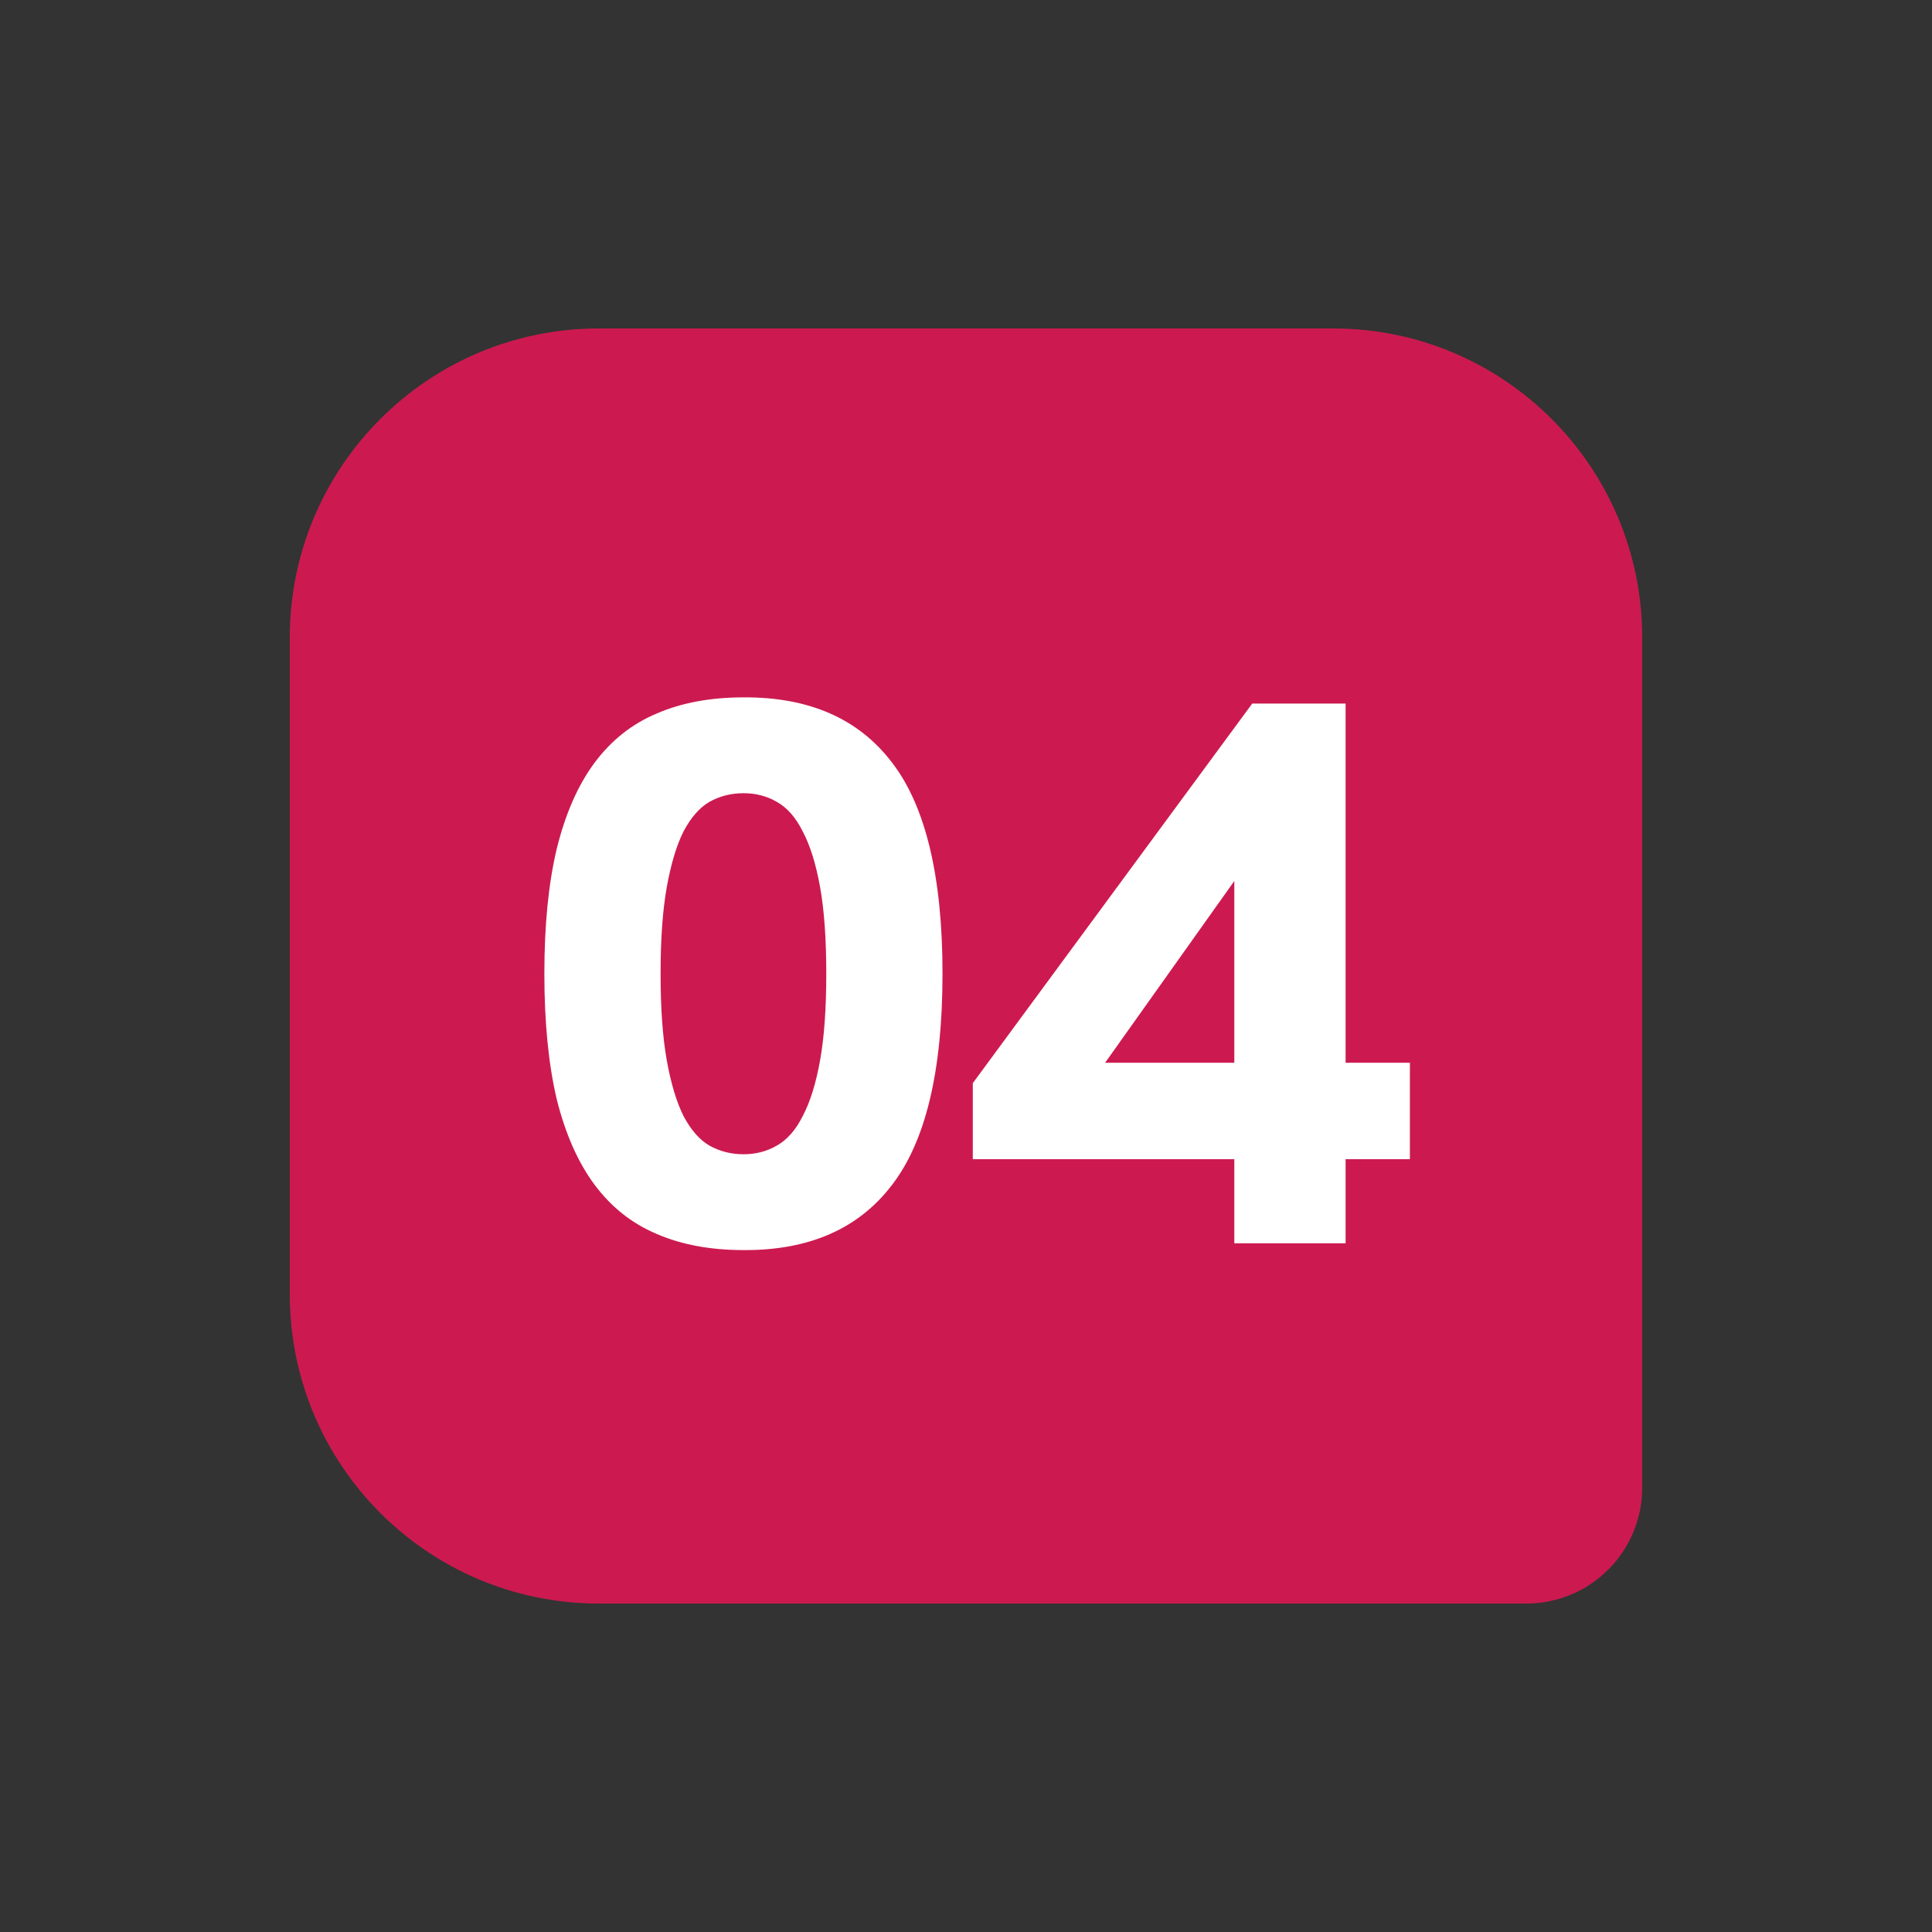
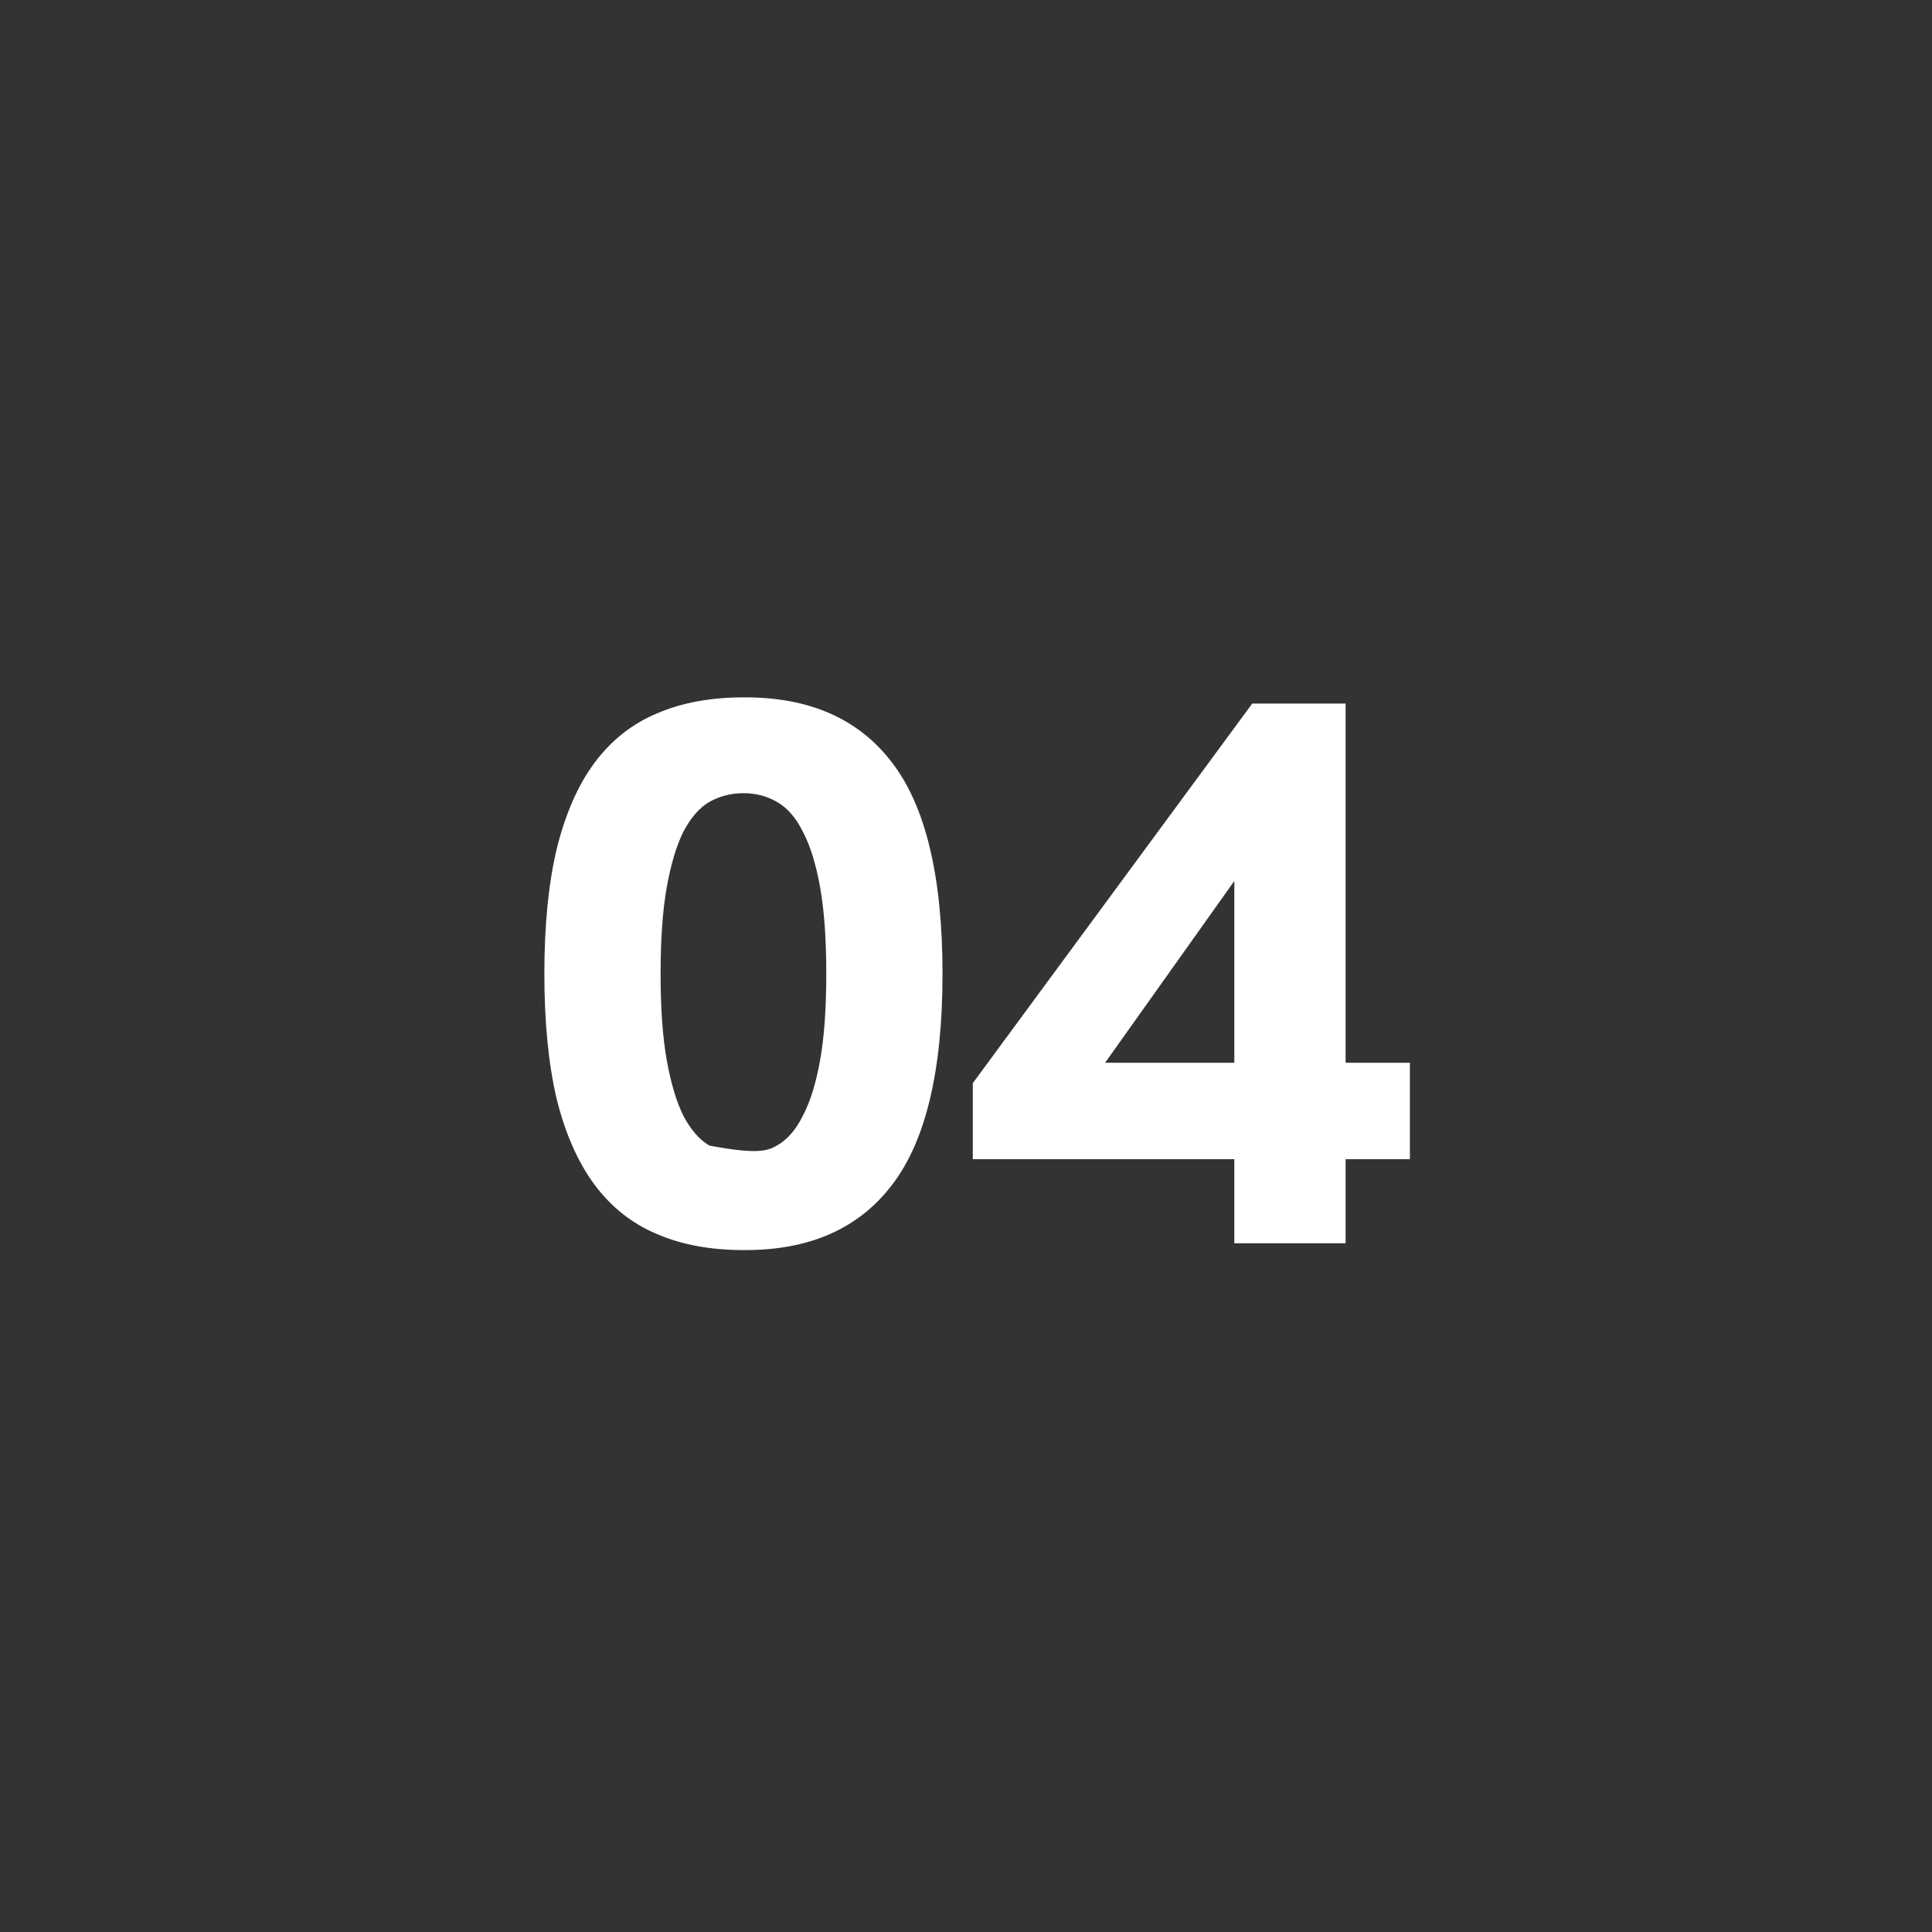
<svg xmlns="http://www.w3.org/2000/svg" width="50" height="50" viewBox="0 0 50 50" fill="none">
  <rect x="0" y="0" width="50" height="50" fill="#333333" stroke="none" />
-   <path d="M7.5 16.5C7.5 12.082 11.082 8.5 15.5 8.5H34.5C38.918 8.5 42.5 12.082 42.5 16.5V38.5C42.5 40.157 41.157 41.5 39.5 41.5H15.5C11.082 41.5 7.5 37.918 7.5 33.5V16.5Z" fill="#CC1A50" />
-   <path d="M24.392 25.2C24.392 27.717 23.955 29.541 23.08 30.672C22.216 31.803 20.936 32.363 19.24 32.352C18.387 32.352 17.64 32.213 17 31.936C16.36 31.669 15.821 31.243 15.384 30.656C14.957 30.08 14.632 29.344 14.408 28.448C14.195 27.541 14.088 26.459 14.088 25.2C14.088 23.941 14.195 22.864 14.408 21.968C14.632 21.061 14.957 20.32 15.384 19.744C15.821 19.157 16.36 18.731 17 18.464C17.64 18.187 18.387 18.048 19.24 18.048C20.936 18.037 22.216 18.597 23.08 19.728C23.955 20.859 24.392 22.683 24.392 25.2ZM21.384 25.2C21.384 24.304 21.331 23.557 21.224 22.96C21.117 22.363 20.968 21.883 20.776 21.52C20.595 21.157 20.371 20.901 20.104 20.752C19.848 20.603 19.56 20.528 19.24 20.528C18.92 20.528 18.627 20.603 18.36 20.752C18.104 20.901 17.88 21.157 17.688 21.52C17.507 21.883 17.363 22.363 17.256 22.96C17.149 23.557 17.096 24.304 17.096 25.2C17.096 26.096 17.149 26.843 17.256 27.44C17.363 28.037 17.507 28.517 17.688 28.88C17.88 29.243 18.104 29.499 18.36 29.648C18.627 29.797 18.92 29.872 19.24 29.872C19.56 29.872 19.848 29.797 20.104 29.648C20.371 29.499 20.595 29.243 20.776 28.88C20.968 28.517 21.117 28.037 21.224 27.44C21.331 26.843 21.384 26.096 21.384 25.2ZM31.944 32.176V30H25.176V28.032L32.408 18.208H34.824V27.504H36.488V30H34.824V32.176H31.944ZM28.6 27.504H31.944V22.8L28.6 27.504Z" fill="white" />
+   <path d="M24.392 25.2C24.392 27.717 23.955 29.541 23.08 30.672C22.216 31.803 20.936 32.363 19.24 32.352C18.387 32.352 17.64 32.213 17 31.936C16.36 31.669 15.821 31.243 15.384 30.656C14.957 30.08 14.632 29.344 14.408 28.448C14.195 27.541 14.088 26.459 14.088 25.2C14.088 23.941 14.195 22.864 14.408 21.968C14.632 21.061 14.957 20.32 15.384 19.744C15.821 19.157 16.36 18.731 17 18.464C17.64 18.187 18.387 18.048 19.24 18.048C20.936 18.037 22.216 18.597 23.08 19.728C23.955 20.859 24.392 22.683 24.392 25.2ZM21.384 25.2C21.384 24.304 21.331 23.557 21.224 22.96C21.117 22.363 20.968 21.883 20.776 21.52C20.595 21.157 20.371 20.901 20.104 20.752C19.848 20.603 19.56 20.528 19.24 20.528C18.92 20.528 18.627 20.603 18.36 20.752C18.104 20.901 17.88 21.157 17.688 21.52C17.507 21.883 17.363 22.363 17.256 22.96C17.149 23.557 17.096 24.304 17.096 25.2C17.096 26.096 17.149 26.843 17.256 27.44C17.363 28.037 17.507 28.517 17.688 28.88C17.88 29.243 18.104 29.499 18.36 29.648C19.56 29.872 19.848 29.797 20.104 29.648C20.371 29.499 20.595 29.243 20.776 28.88C20.968 28.517 21.117 28.037 21.224 27.44C21.331 26.843 21.384 26.096 21.384 25.2ZM31.944 32.176V30H25.176V28.032L32.408 18.208H34.824V27.504H36.488V30H34.824V32.176H31.944ZM28.6 27.504H31.944V22.8L28.6 27.504Z" fill="white" />
</svg>